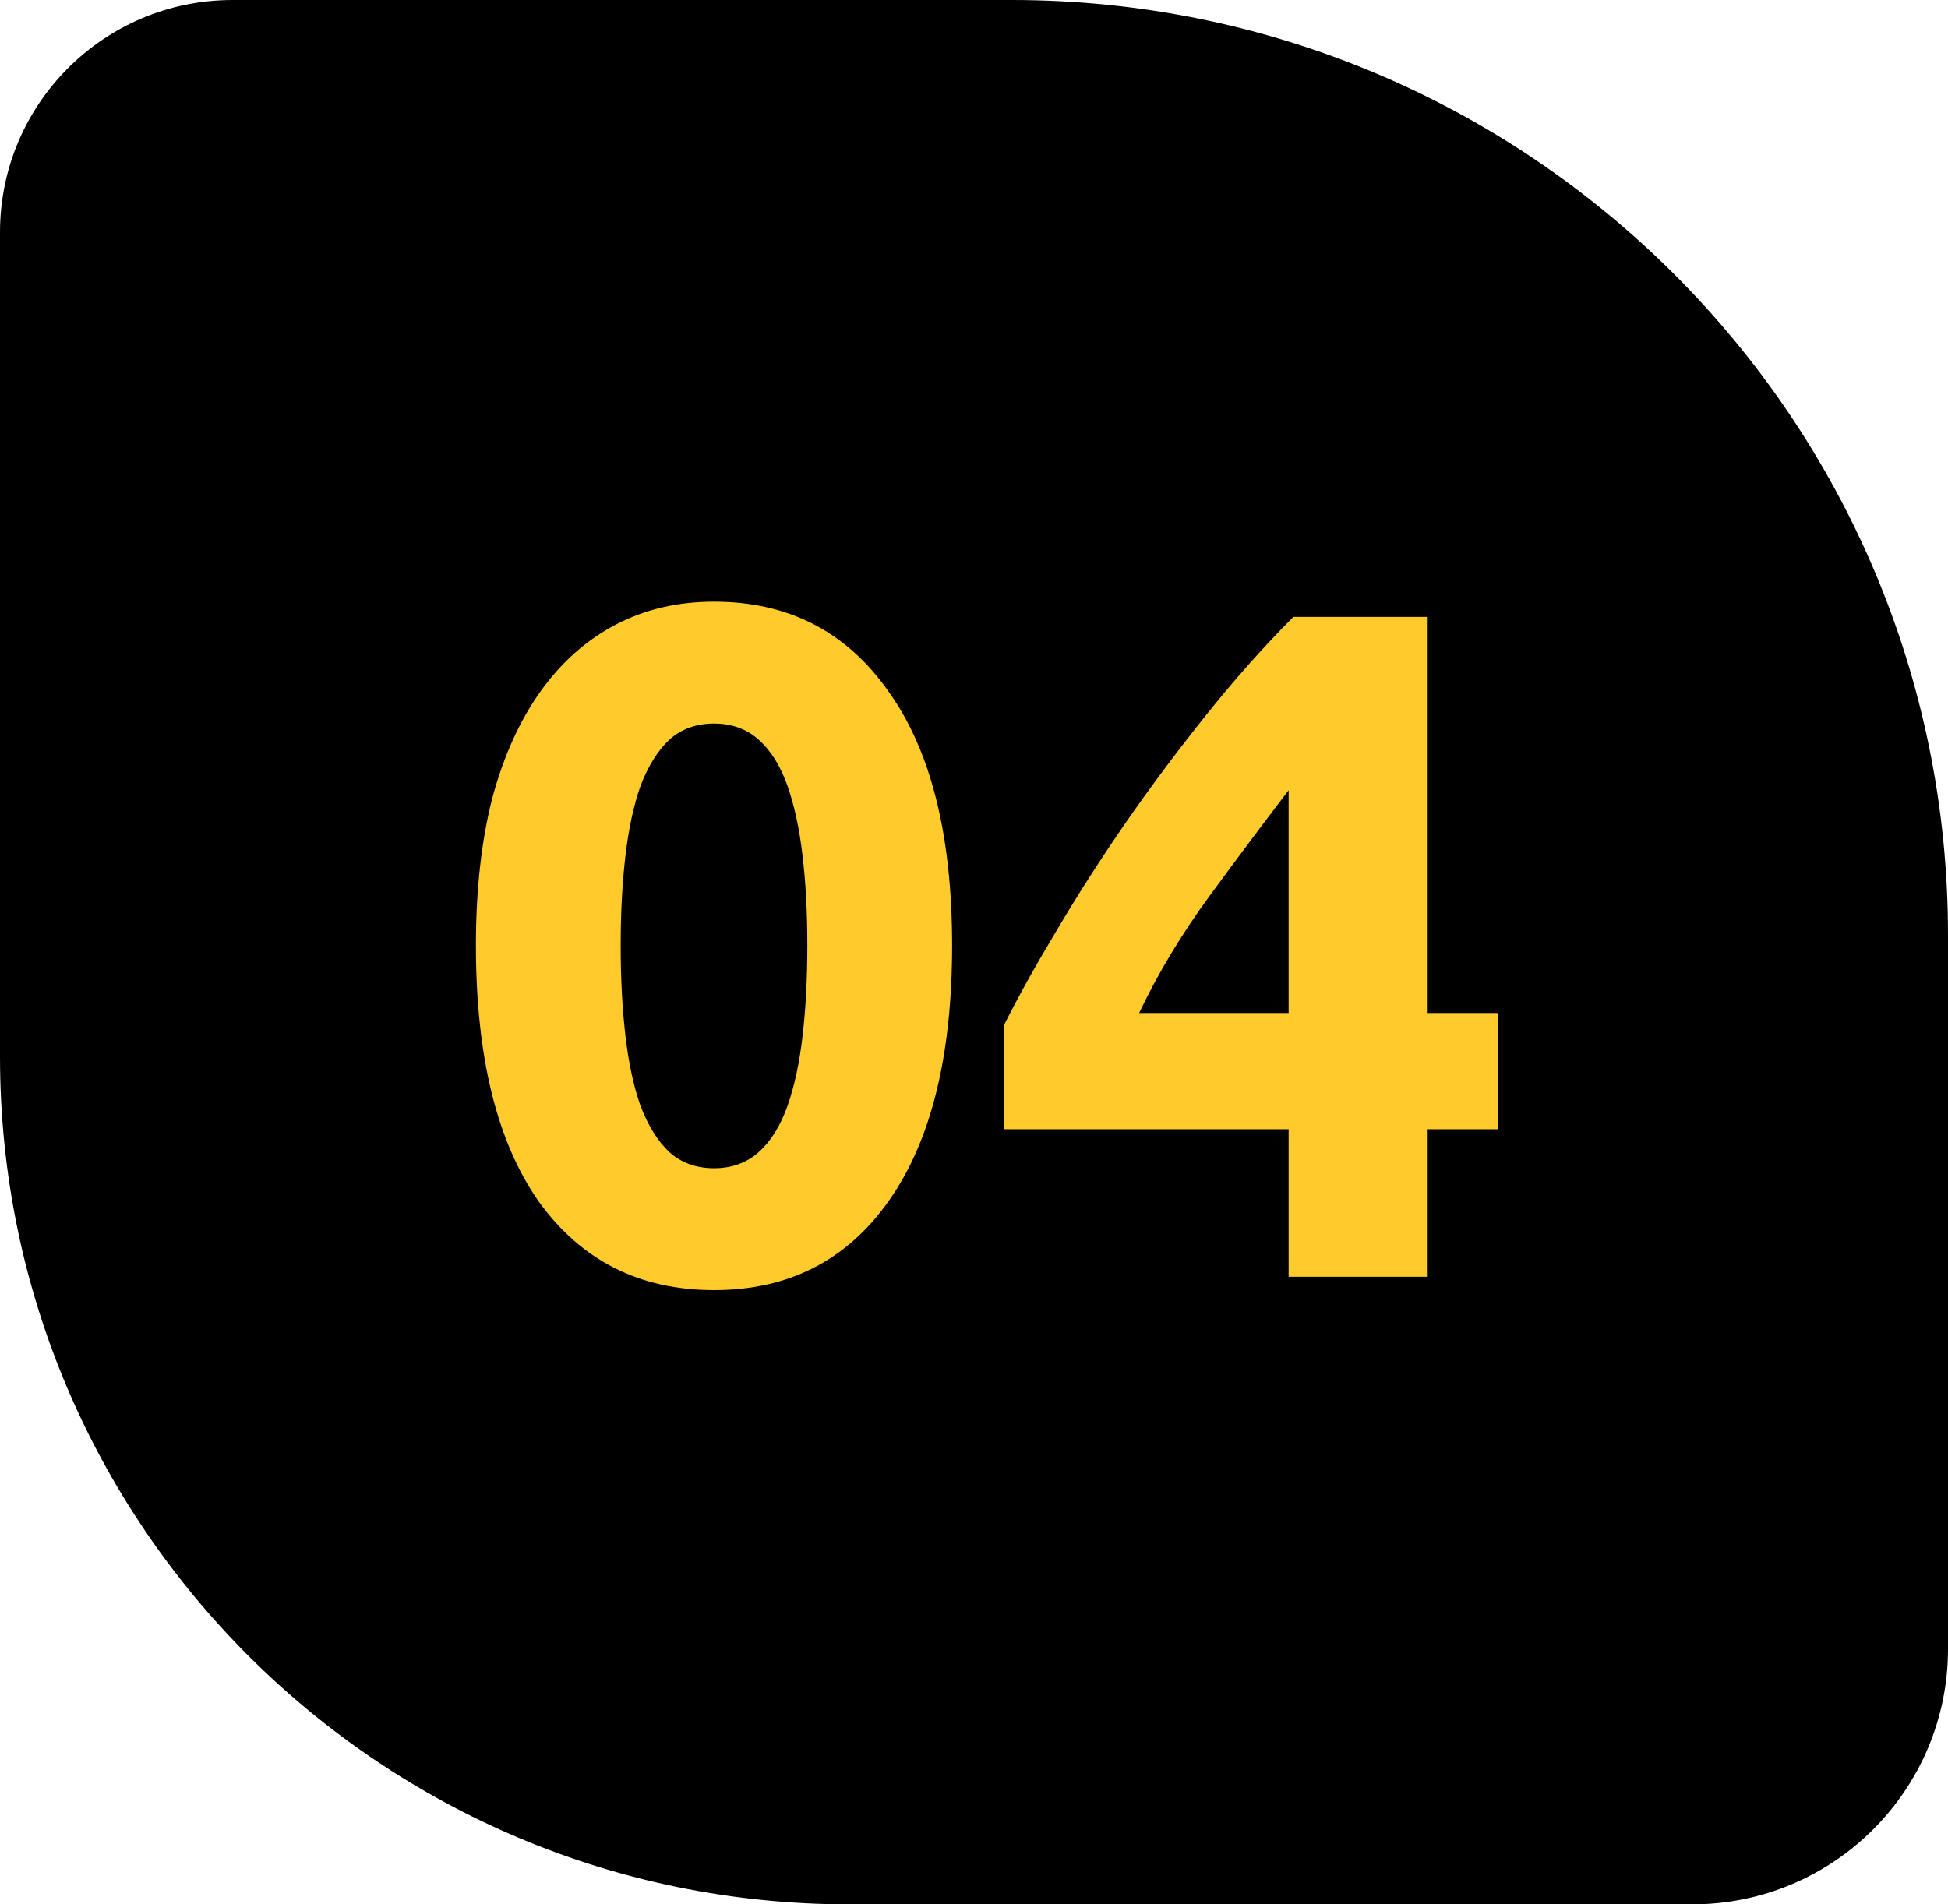
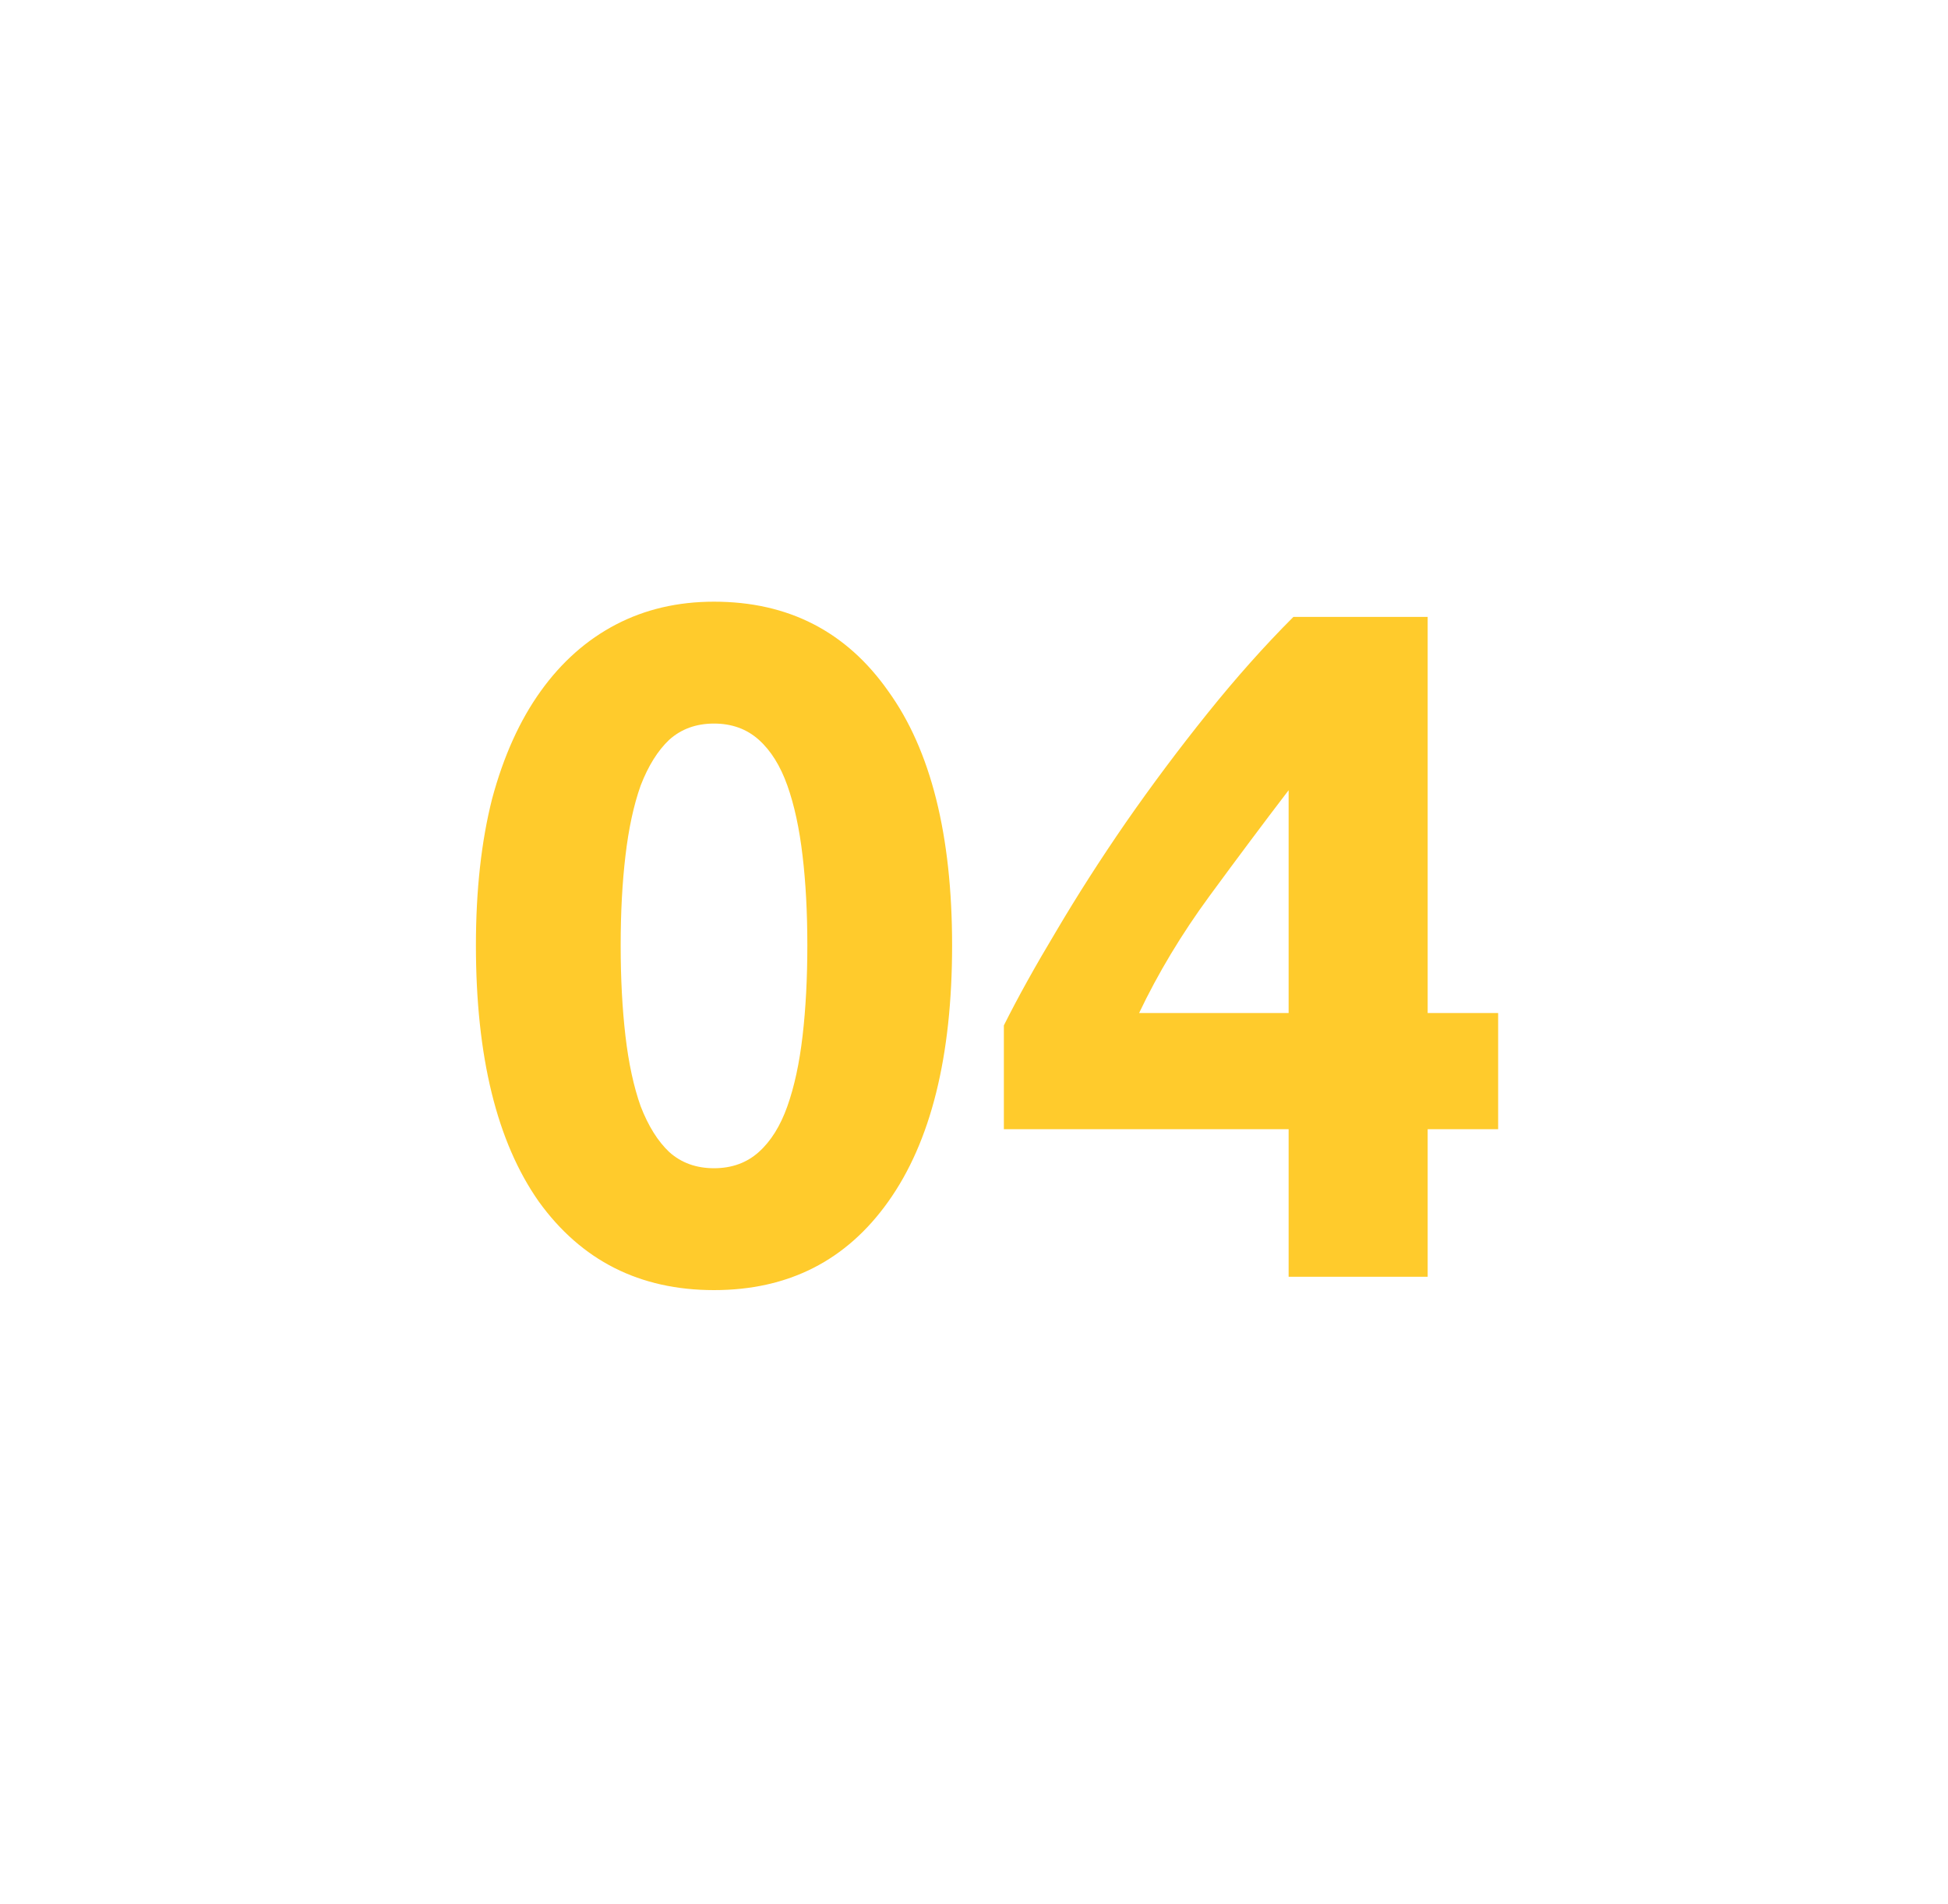
<svg xmlns="http://www.w3.org/2000/svg" width="90" height="88" viewBox="0 0 90 88" fill="none">
  <g clip-path="url(#clip0_2677_9574)">
-     <path fill-rule="evenodd" clip-rule="evenodd" d="M10.746 0C4.811 0 0 4.805 0 10.732L0 48.829C0 70.463 17.561 88 39.224 88H78.179C84.708 88 90 82.715 90 76.195V43.195C90 19.339 70.635 0 46.746 0L10.746 0Z" fill="black" />
    <path d="M43.988 43.688C43.988 48.821 43.005 52.767 41.04 55.524C39.104 58.252 36.42 59.616 32.988 59.616C29.556 59.616 26.858 58.252 24.892 55.524C22.956 52.767 21.988 48.821 21.988 43.688C21.988 41.136 22.238 38.877 22.736 36.912C23.264 34.947 24.012 33.289 24.98 31.94C25.948 30.591 27.107 29.564 28.456 28.86C29.805 28.156 31.316 27.804 32.988 27.804C36.42 27.804 39.104 29.183 41.04 31.94C43.005 34.668 43.988 38.584 43.988 43.688ZM37.3 43.688C37.3 42.163 37.227 40.784 37.08 39.552C36.934 38.291 36.699 37.205 36.376 36.296C36.053 35.387 35.614 34.683 35.056 34.184C34.499 33.685 33.809 33.436 32.988 33.436C32.167 33.436 31.477 33.685 30.92 34.184C30.392 34.683 29.952 35.387 29.6 36.296C29.277 37.205 29.043 38.291 28.896 39.552C28.75 40.784 28.676 42.163 28.676 43.688C28.676 45.213 28.75 46.607 28.896 47.868C29.043 49.129 29.277 50.215 29.6 51.124C29.952 52.033 30.392 52.737 30.92 53.236C31.477 53.735 32.167 53.984 32.988 53.984C33.809 53.984 34.499 53.735 35.056 53.236C35.614 52.737 36.053 52.033 36.376 51.124C36.699 50.215 36.934 49.129 37.08 47.868C37.227 46.607 37.3 45.213 37.3 43.688ZM59.536 36.516C58.392 38.012 57.175 39.64 55.884 41.4C54.593 43.16 53.508 44.964 52.628 46.812H59.536V36.516ZM65.96 28.508V46.812H69.216V52.18H65.96V59H59.536V52.18H46.38V47.384C47.025 46.093 47.832 44.641 48.8 43.028C49.768 41.385 50.839 39.713 52.012 38.012C53.215 36.281 54.476 34.595 55.796 32.952C57.116 31.309 58.436 29.828 59.756 28.508H65.96Z" fill="#FFCB2C" />
  </g>
  <defs>
    <clipPath id="clip0_2677_9574">
      <rect width="90" height="88" fill="white" />
    </clipPath>
  </defs>
</svg>